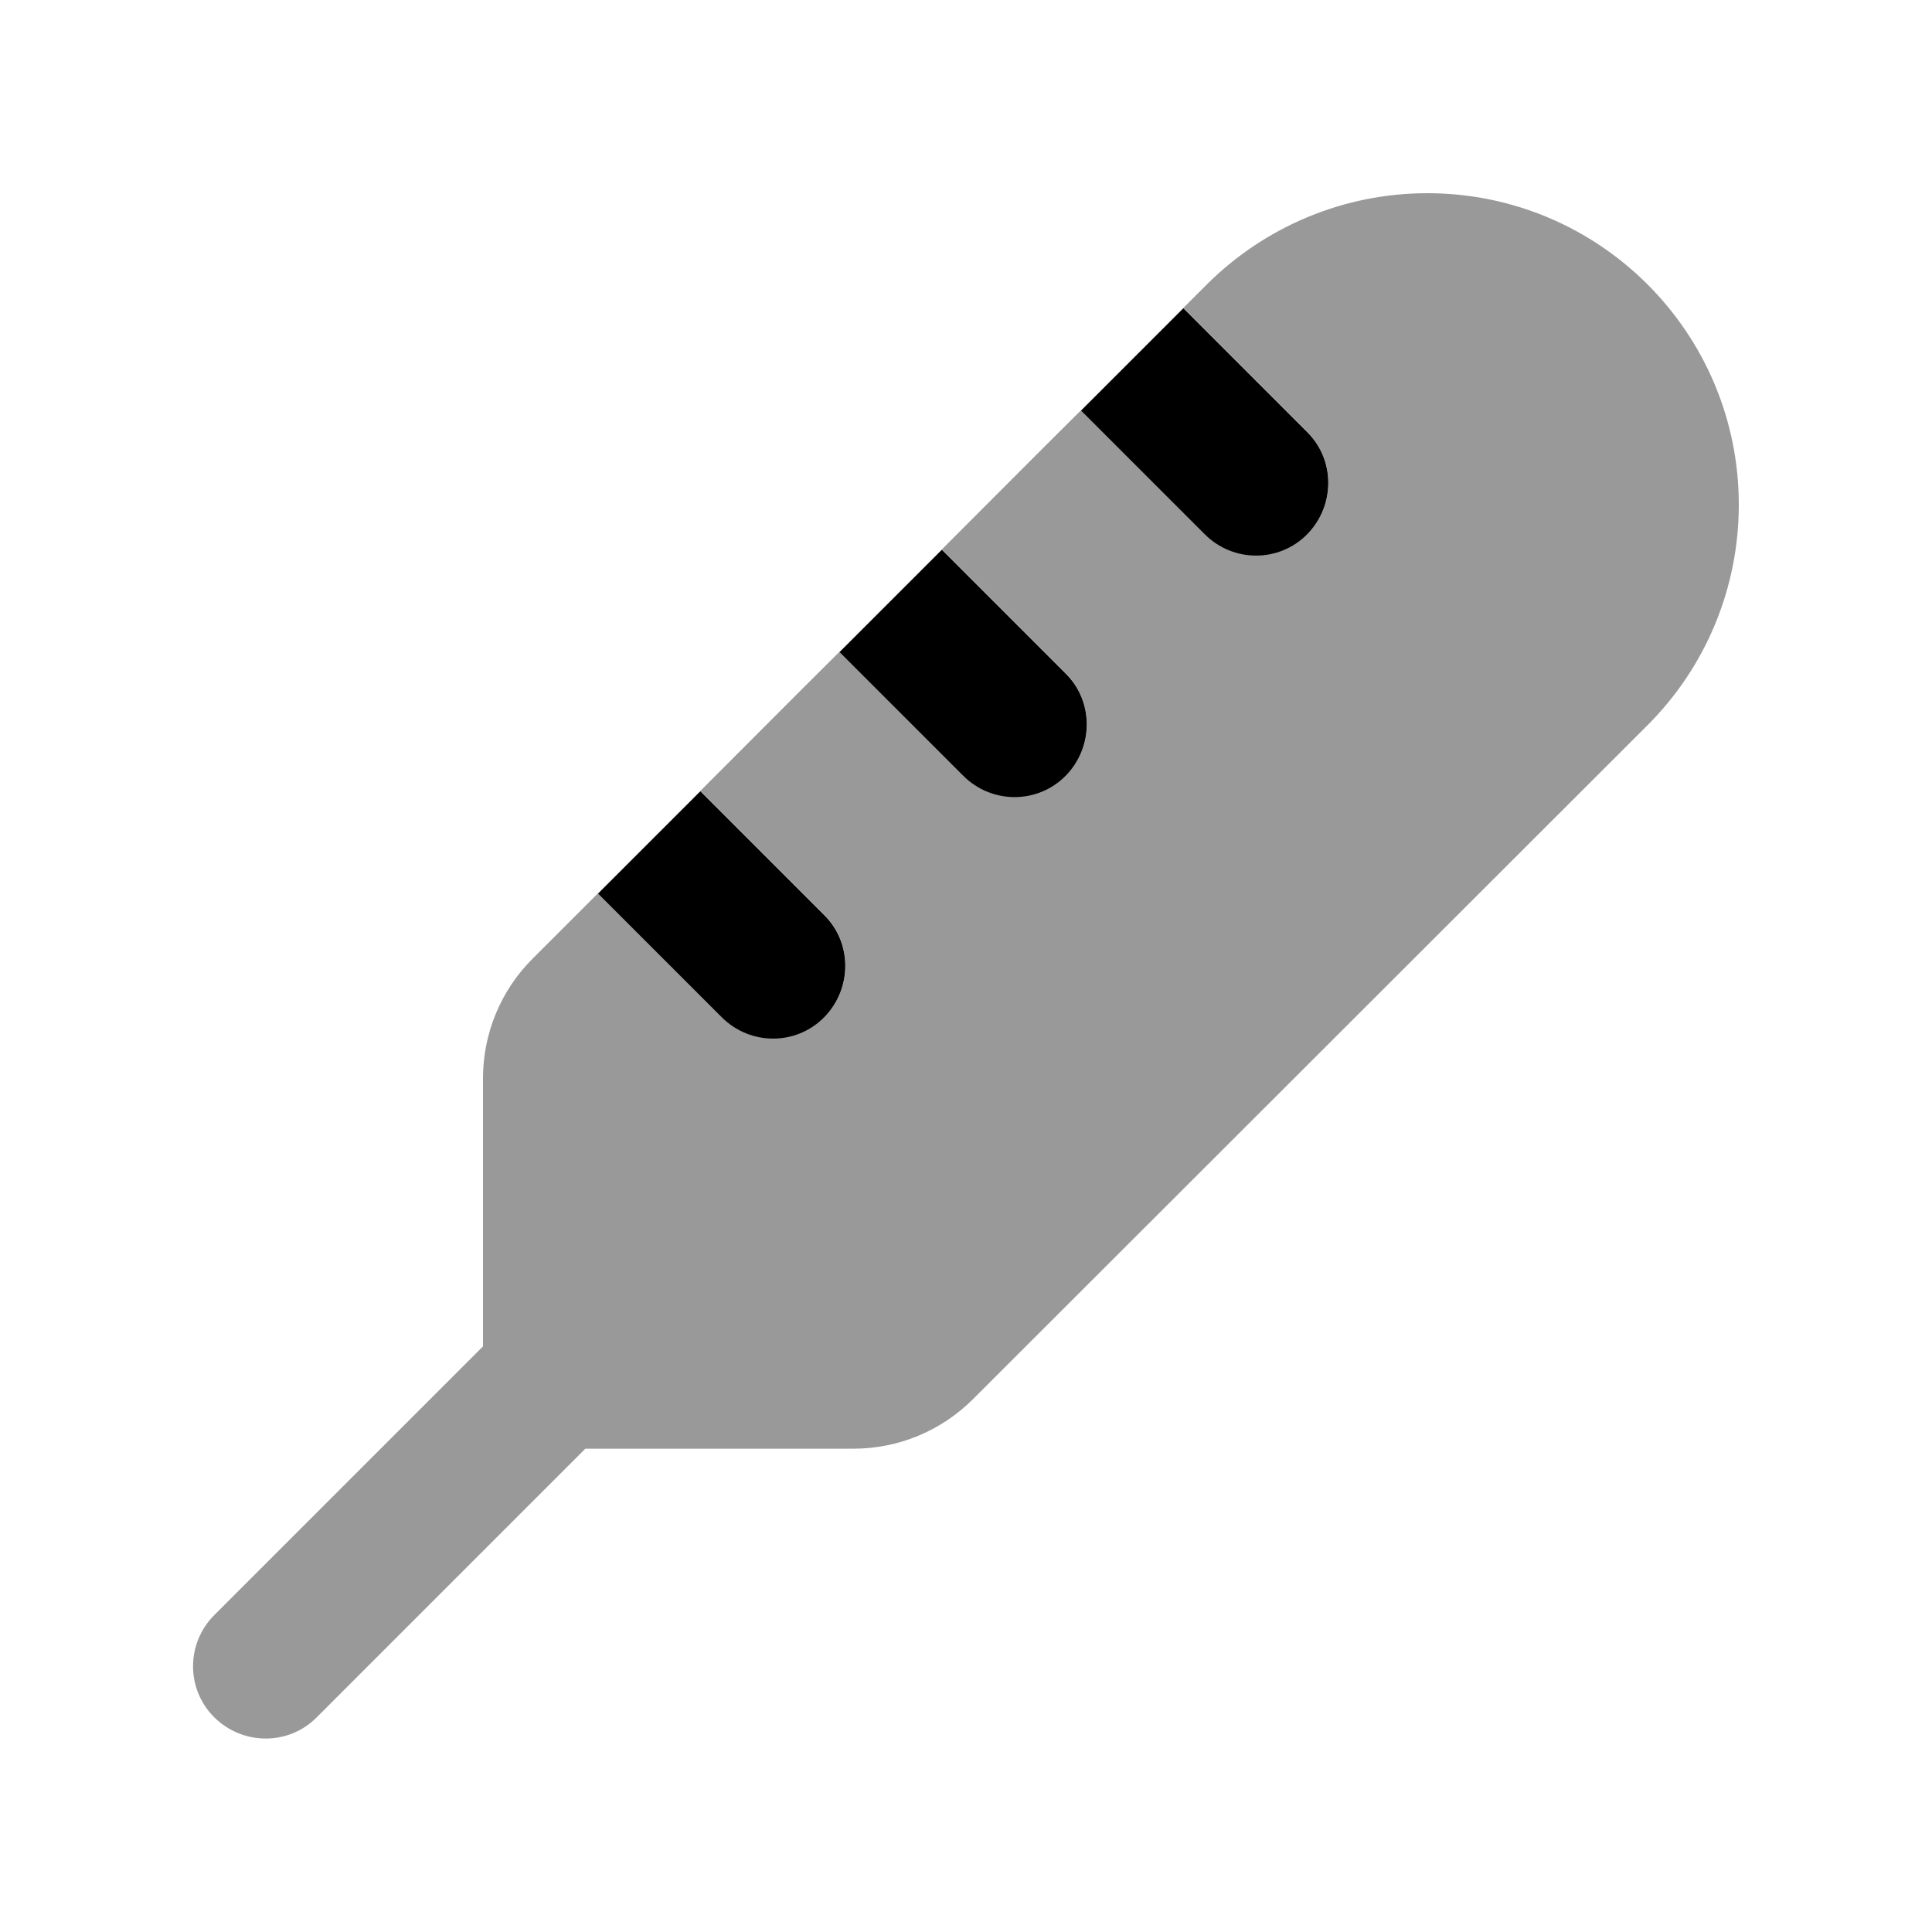
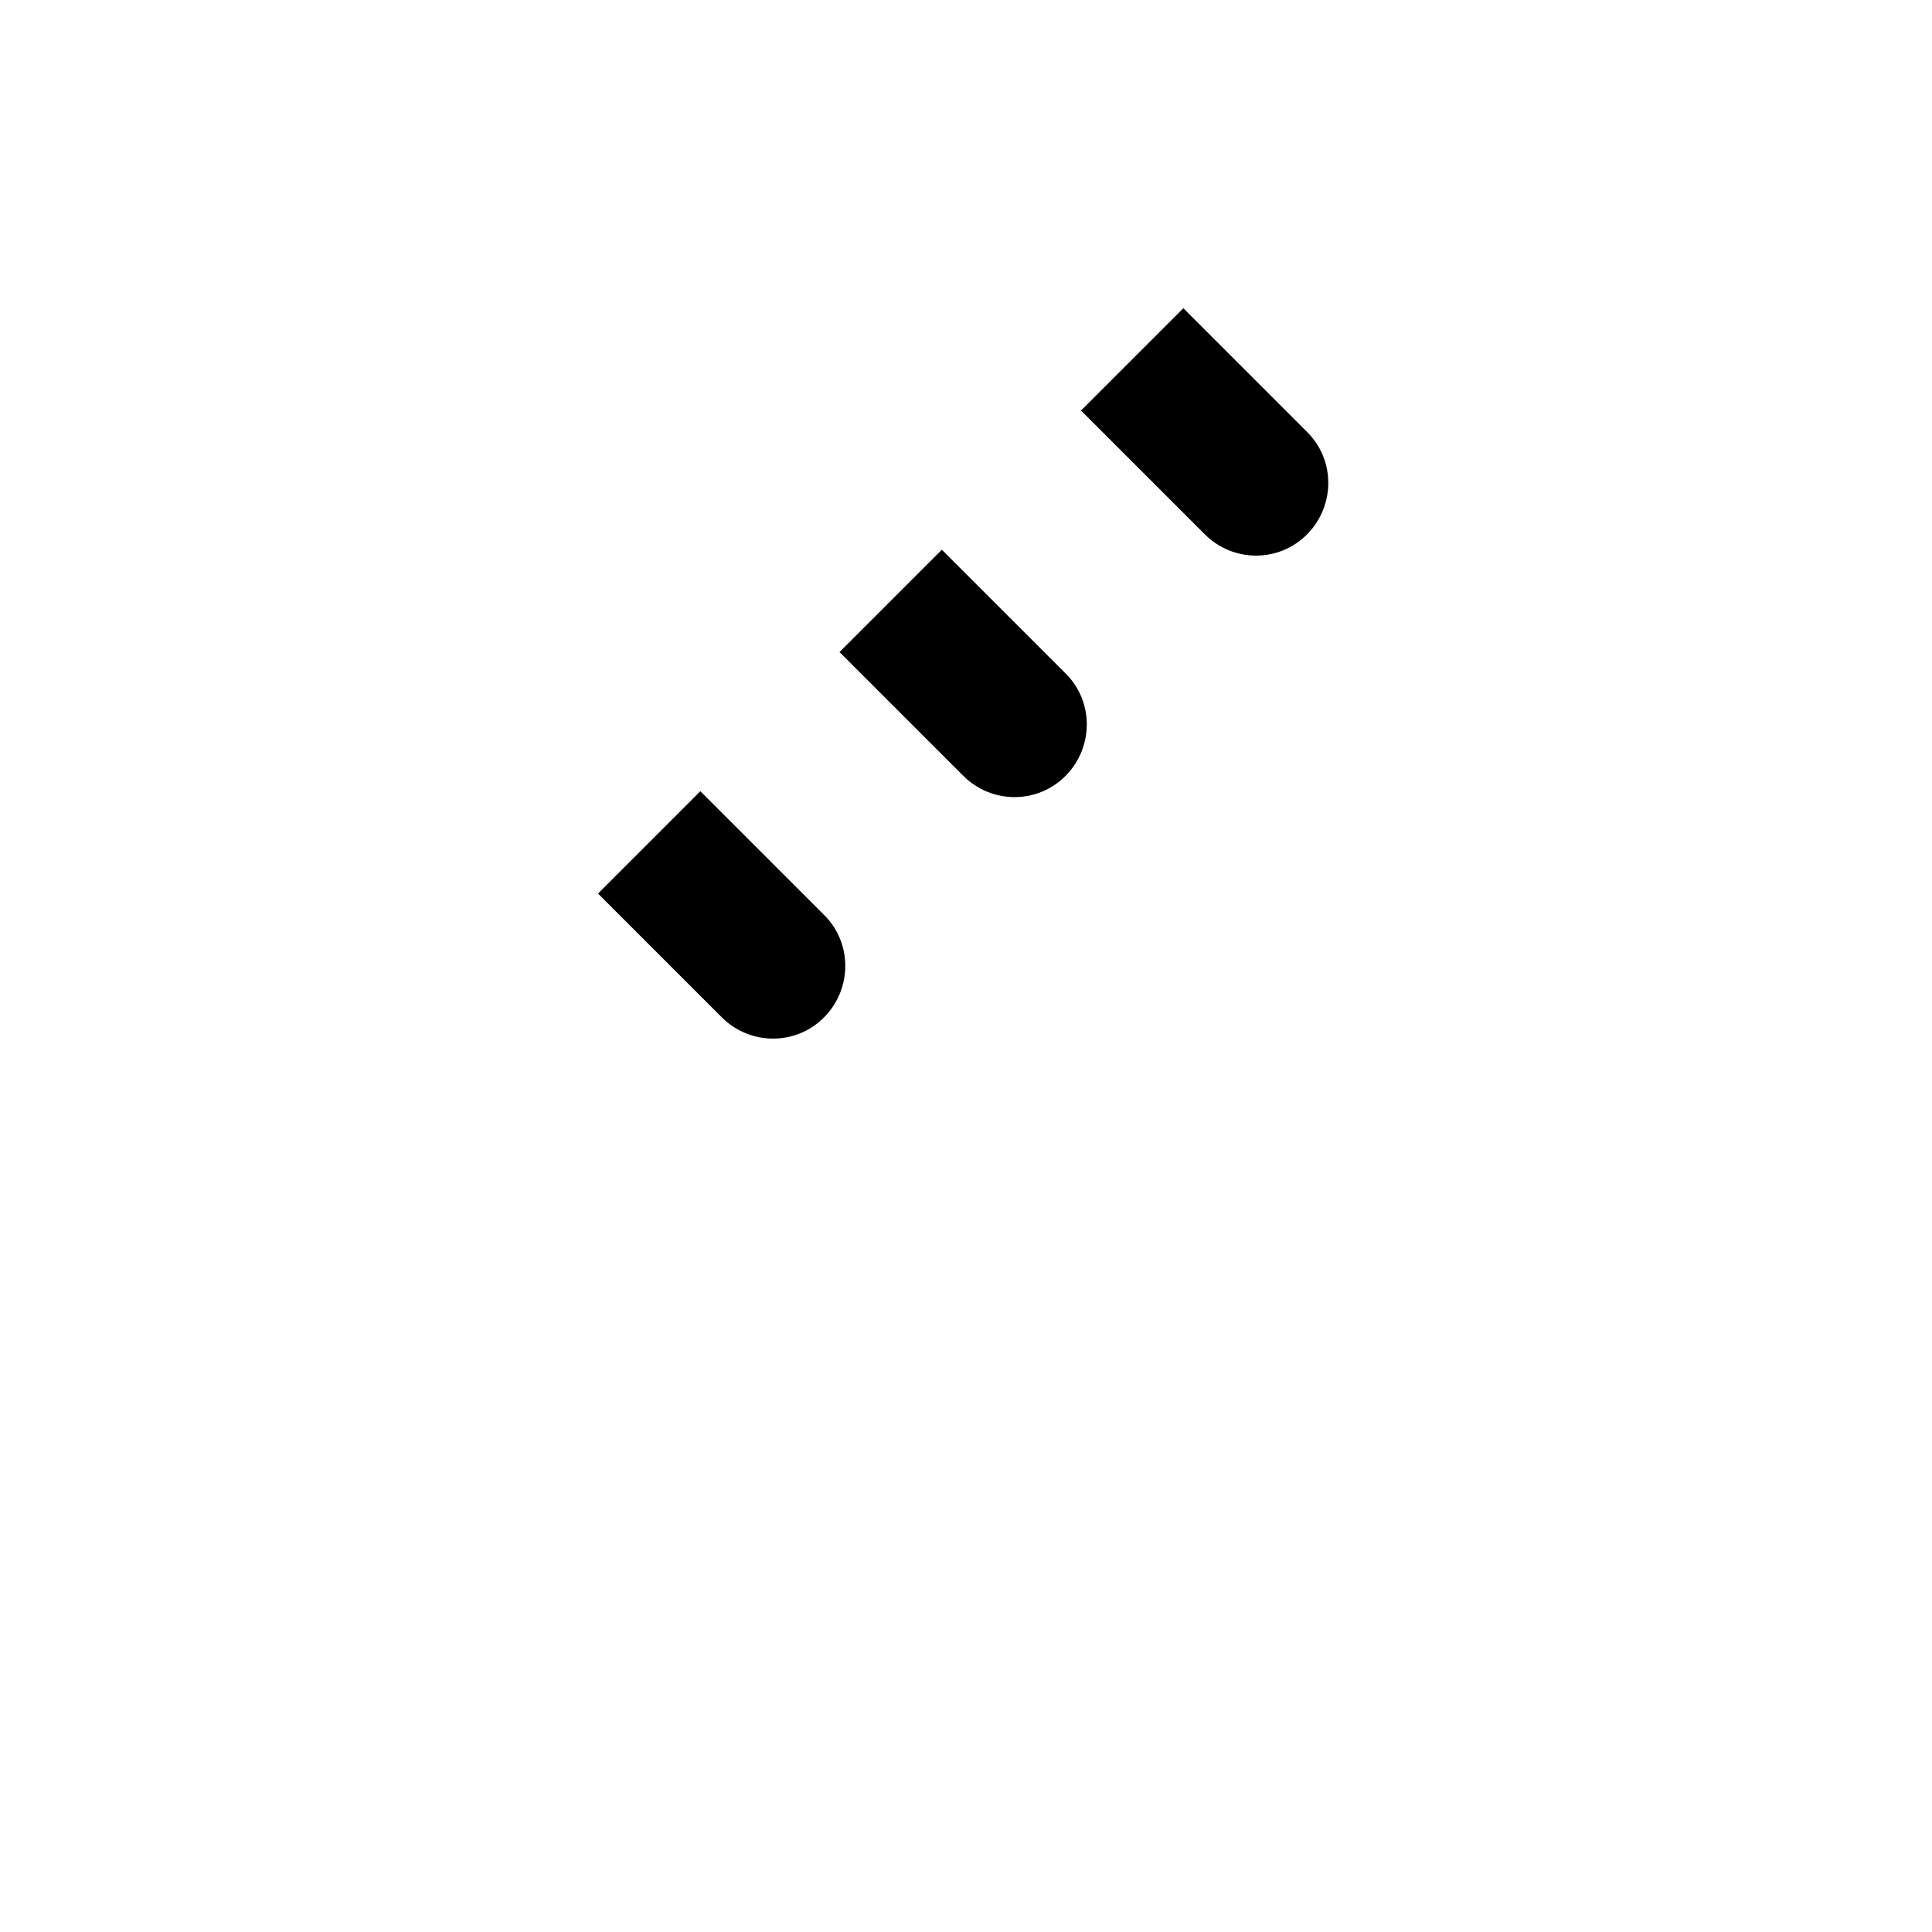
<svg xmlns="http://www.w3.org/2000/svg" viewBox="0 0 640 640">
-   <path opacity=".4" fill="currentColor" d="M71 535C61.6 544.4 61.6 559.6 71 568.9C80.4 578.2 95.6 578.3 104.9 568.9L193.9 479.9L282.7 479.9C297.6 479.9 311.8 474 322.3 463.5L545.8 240.2C565.2 220.8 576 194.6 576 167.2C576 110.2 529.8 64 472.8 64C445.4 64 419.2 74.9 399.8 94.2C397.2 96.8 394.6 99.4 392 102L433 143C442.4 152.4 442.4 167.6 433 176.9C423.6 186.2 408.4 186.3 399.1 176.9L358.1 135.9C342.7 151.2 327.4 166.6 312 182L353 223C362.4 232.4 362.4 247.6 353 256.9C343.6 266.2 328.4 266.3 319.1 256.9L278.1 215.9C262.7 231.2 247.4 246.6 232 262L273 303C282.4 312.4 282.4 327.6 273 336.9C263.6 346.2 248.4 346.3 239.1 336.9L198.1 295.9C190.9 303.1 183.7 310.3 176.4 317.6C165.9 328.1 160 342.3 160 357.2L160 446L71 535z" />
  <path fill="currentColor" d="M198.1 296L239.1 337C248.5 346.4 263.7 346.4 273 337C282.3 327.6 282.4 312.4 273 303.1L232 262.1L198.1 296zM278.1 216L319.1 257C328.5 266.4 343.7 266.4 353 257C362.3 247.6 362.4 232.4 353 223.1L312 182.1L278.1 216zM358.1 136L399.1 177C408.5 186.4 423.7 186.4 433 177C442.3 167.6 442.4 152.4 433 143.1L392 102.1L358.1 136z" />
</svg>